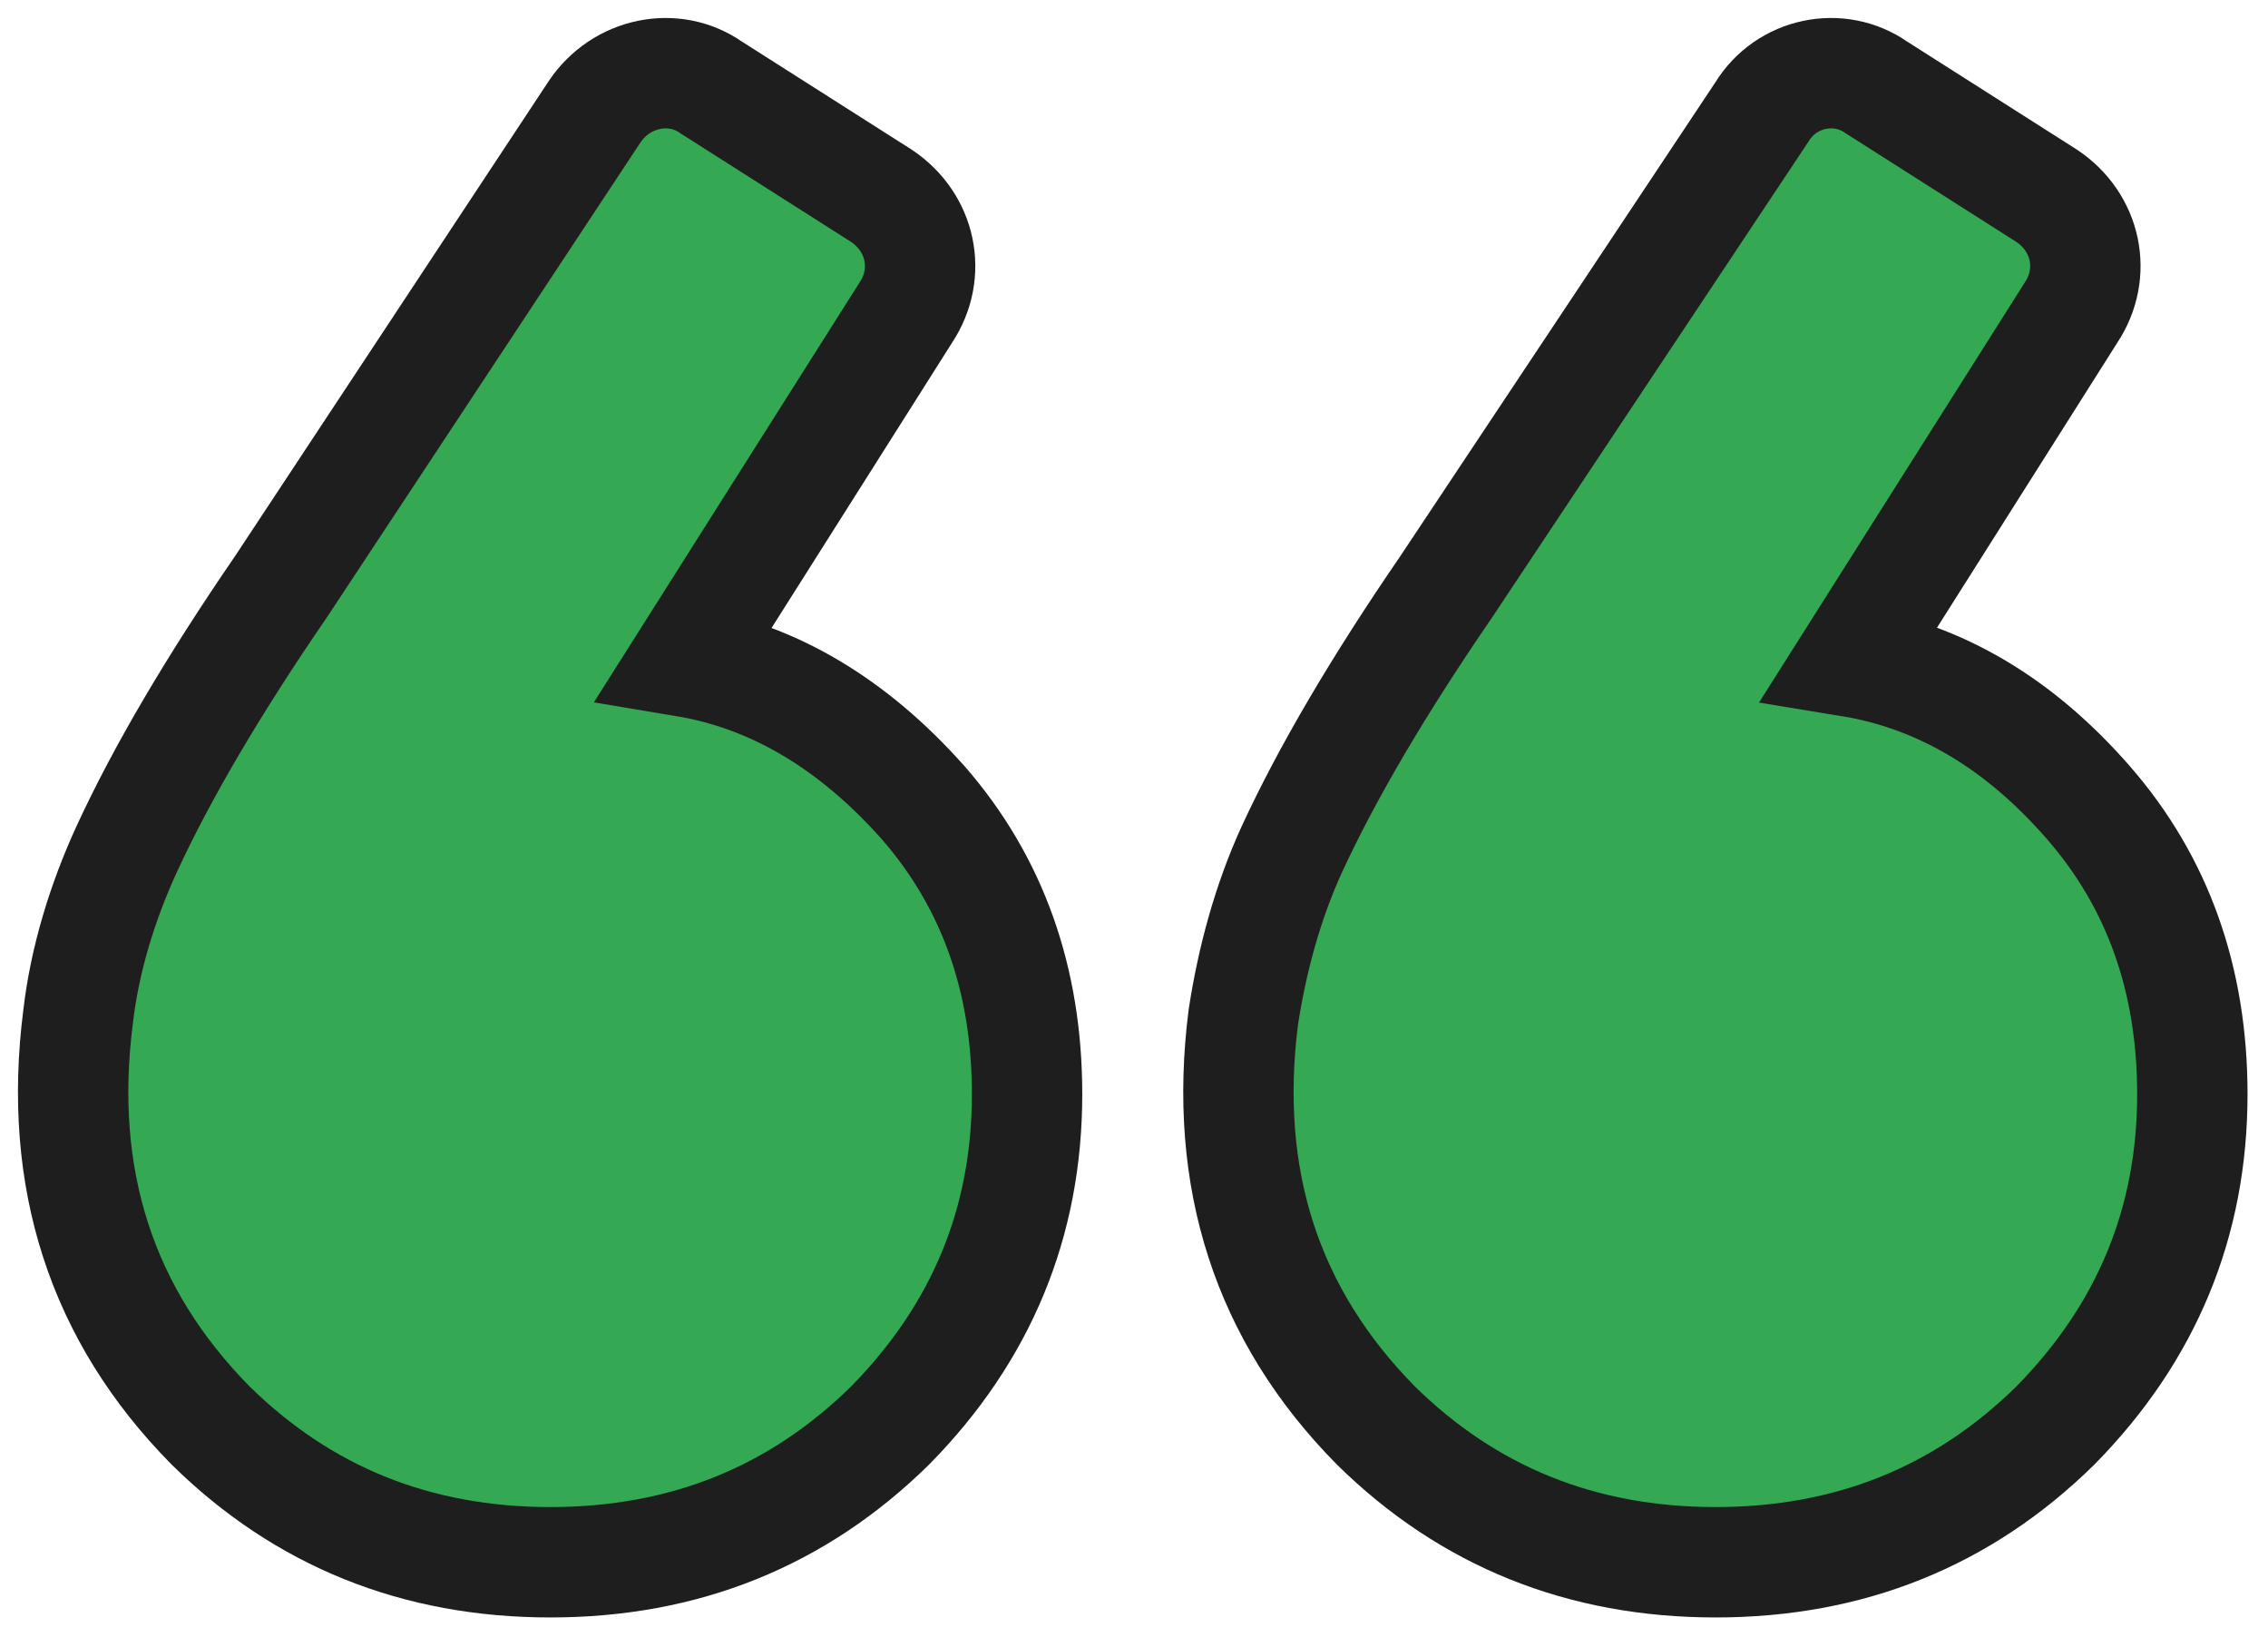
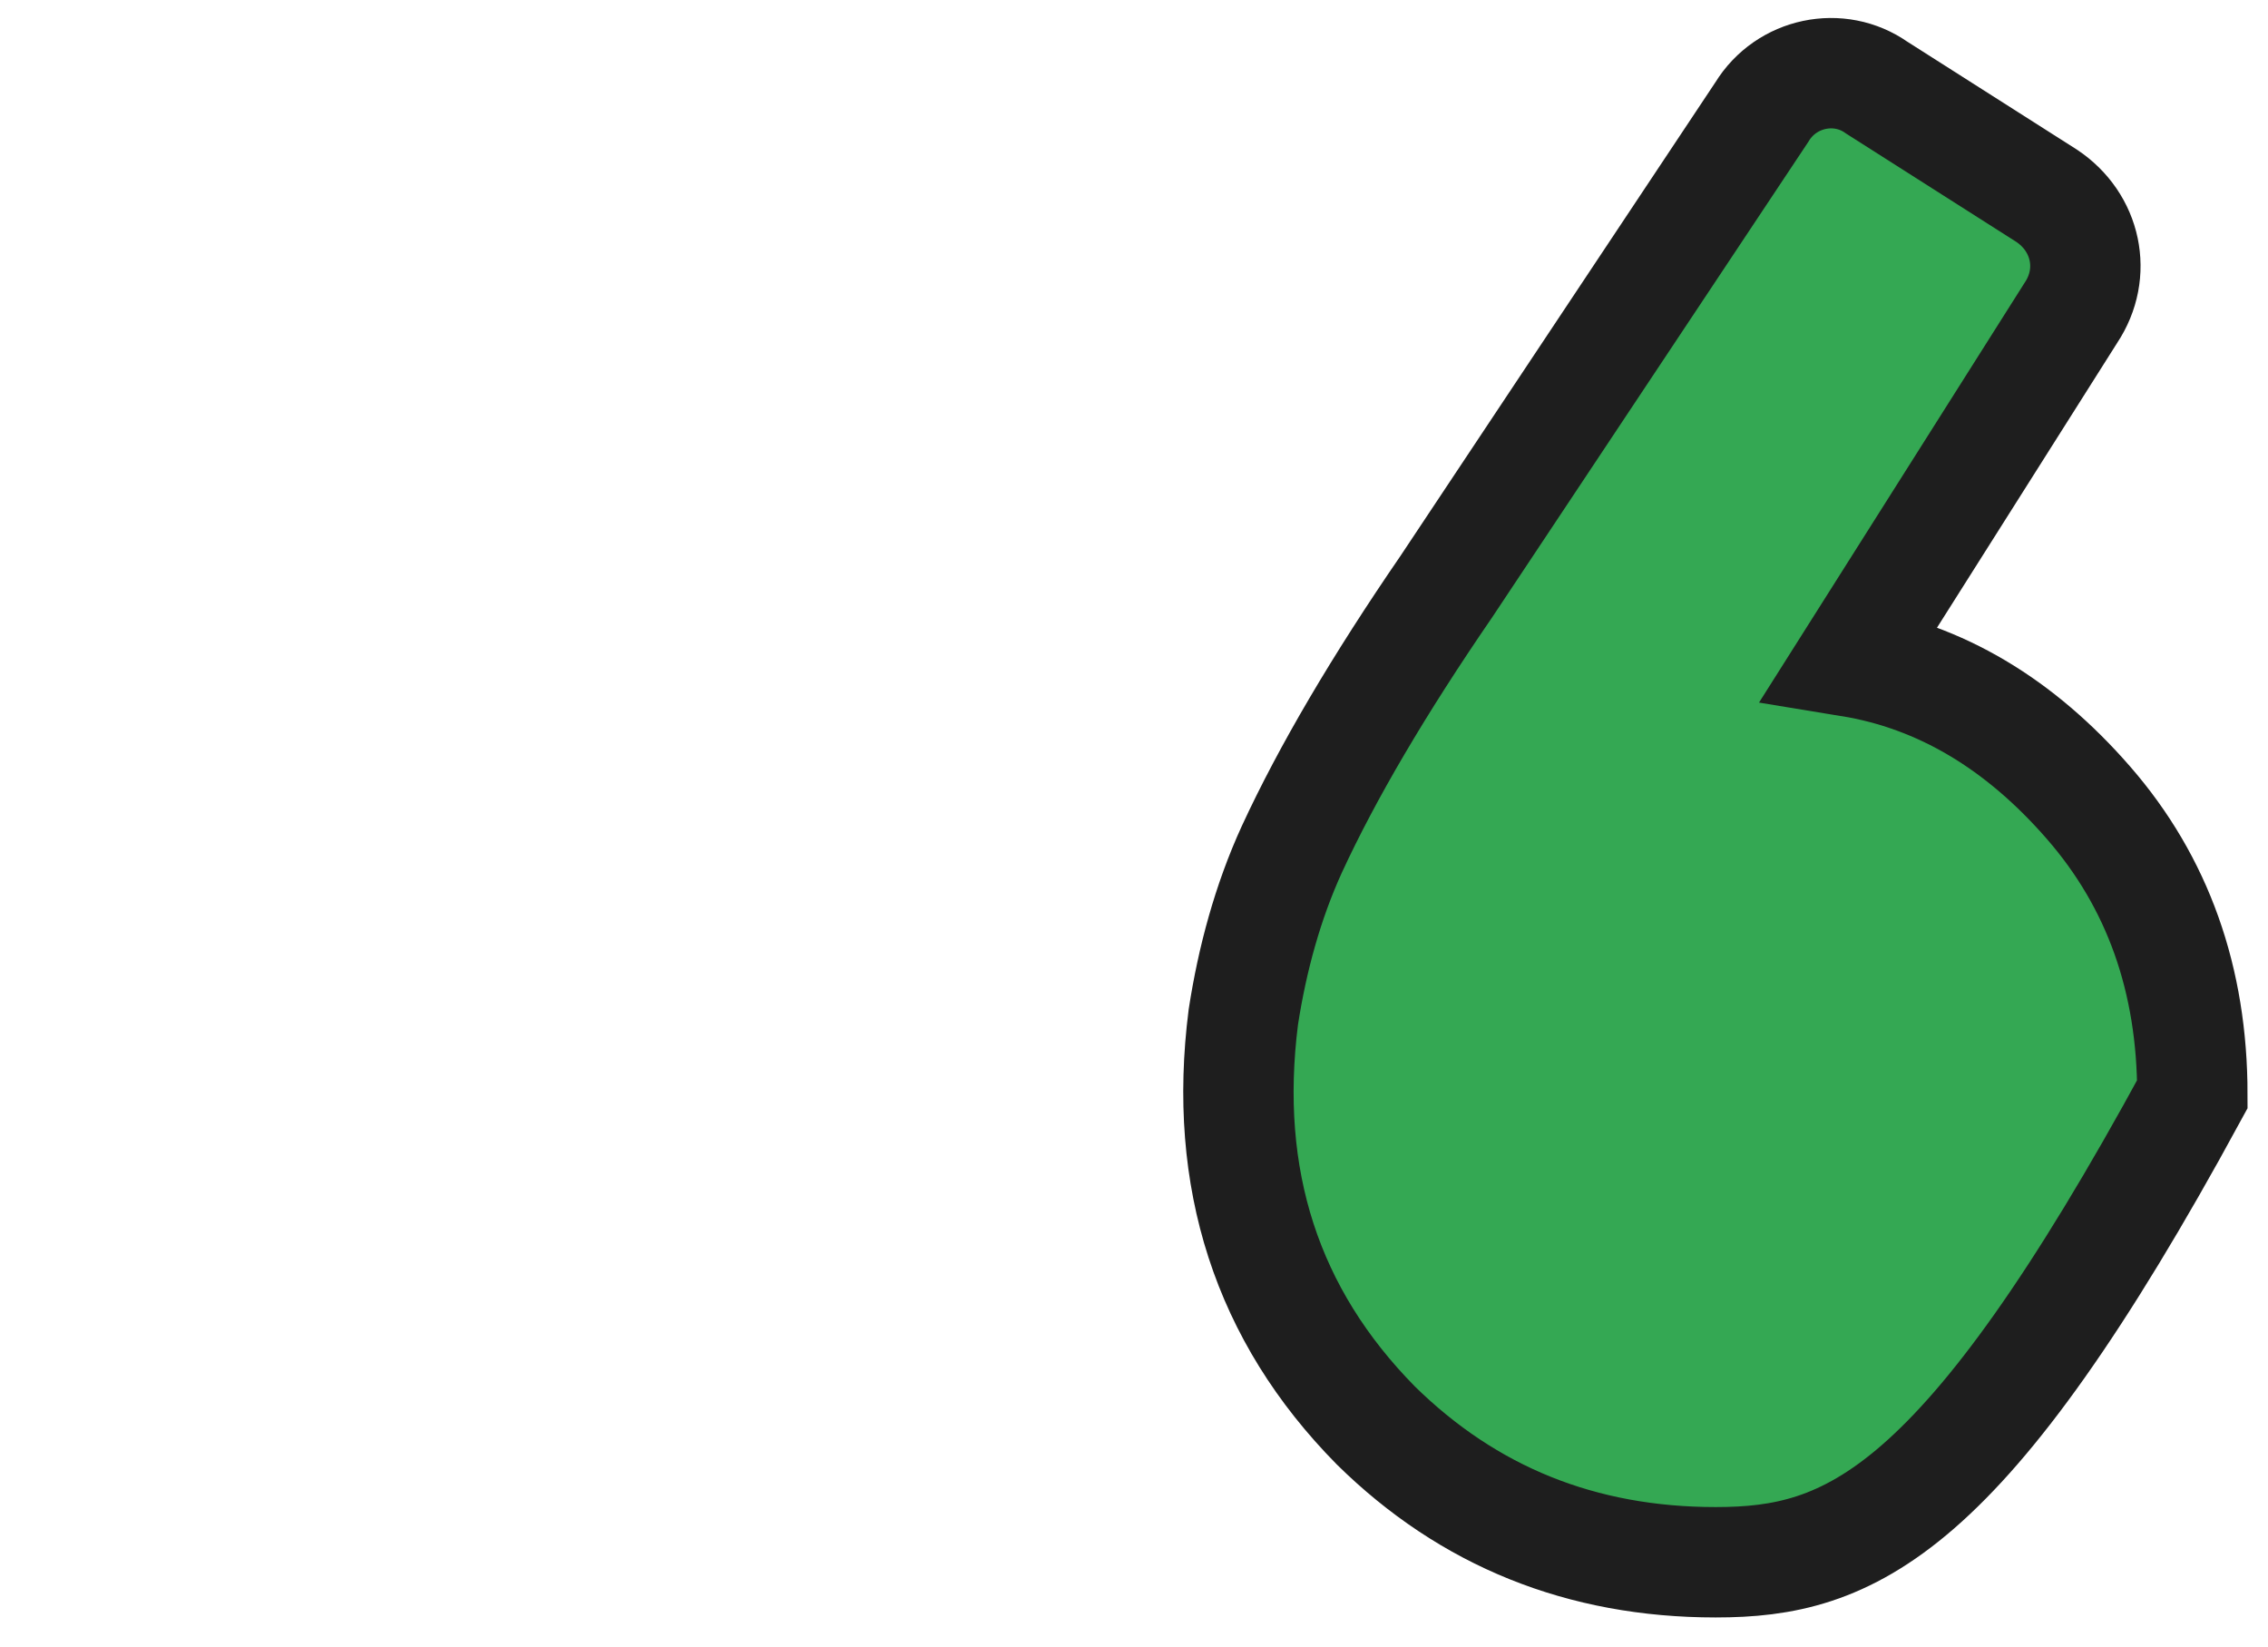
<svg xmlns="http://www.w3.org/2000/svg" width="62" height="45" viewBox="0 0 62 45" fill="none">
-   <path d="M24.759 8.548L18.725 18.081C21.139 18.483 23.311 19.77 25.241 21.942C27.132 24.114 28.077 26.768 28.077 29.905C28.077 33.405 26.83 36.421 24.336 38.955C21.802 41.449 18.705 42.696 15.045 42.696C11.385 42.696 8.288 41.449 5.754 38.955C2.778 35.939 1.571 32.218 2.134 27.794C2.315 26.225 2.798 24.657 3.462 23.209C4.427 21.117 5.835 18.724 7.685 16.029L16.252 3.058C16.976 1.972 18.424 1.671 19.449 2.395L24.095 5.351C25.181 6.075 25.483 7.462 24.759 8.548Z" fill="#34A853" stroke="#1E1E1E" stroke-width="3.017" stroke-miterlimit="10" />
-   <path d="M56.613 8.548L50.58 18.081C53.034 18.483 55.206 19.77 57.096 21.942C58.986 24.114 59.932 26.768 59.932 29.905C59.932 33.405 58.685 36.421 56.191 38.955C53.657 41.449 50.56 42.696 46.9 42.696C43.24 42.696 40.143 41.449 37.609 38.955C34.633 35.939 33.426 32.218 33.989 27.794C34.231 26.225 34.653 24.657 35.316 23.209C36.282 21.117 37.69 18.724 39.54 16.029L48.167 3.058C48.831 1.972 50.279 1.671 51.304 2.395L55.95 5.351C57.036 6.075 57.337 7.462 56.613 8.548Z" fill="#34A853" stroke="#1E1E1E" stroke-width="3.017" stroke-miterlimit="10" />
+   <path d="M56.613 8.548L50.58 18.081C53.034 18.483 55.206 19.77 57.096 21.942C58.986 24.114 59.932 26.768 59.932 29.905C53.657 41.449 50.56 42.696 46.9 42.696C43.24 42.696 40.143 41.449 37.609 38.955C34.633 35.939 33.426 32.218 33.989 27.794C34.231 26.225 34.653 24.657 35.316 23.209C36.282 21.117 37.69 18.724 39.54 16.029L48.167 3.058C48.831 1.972 50.279 1.671 51.304 2.395L55.95 5.351C57.036 6.075 57.337 7.462 56.613 8.548Z" fill="#34A853" stroke="#1E1E1E" stroke-width="3.017" stroke-miterlimit="10" />
</svg>